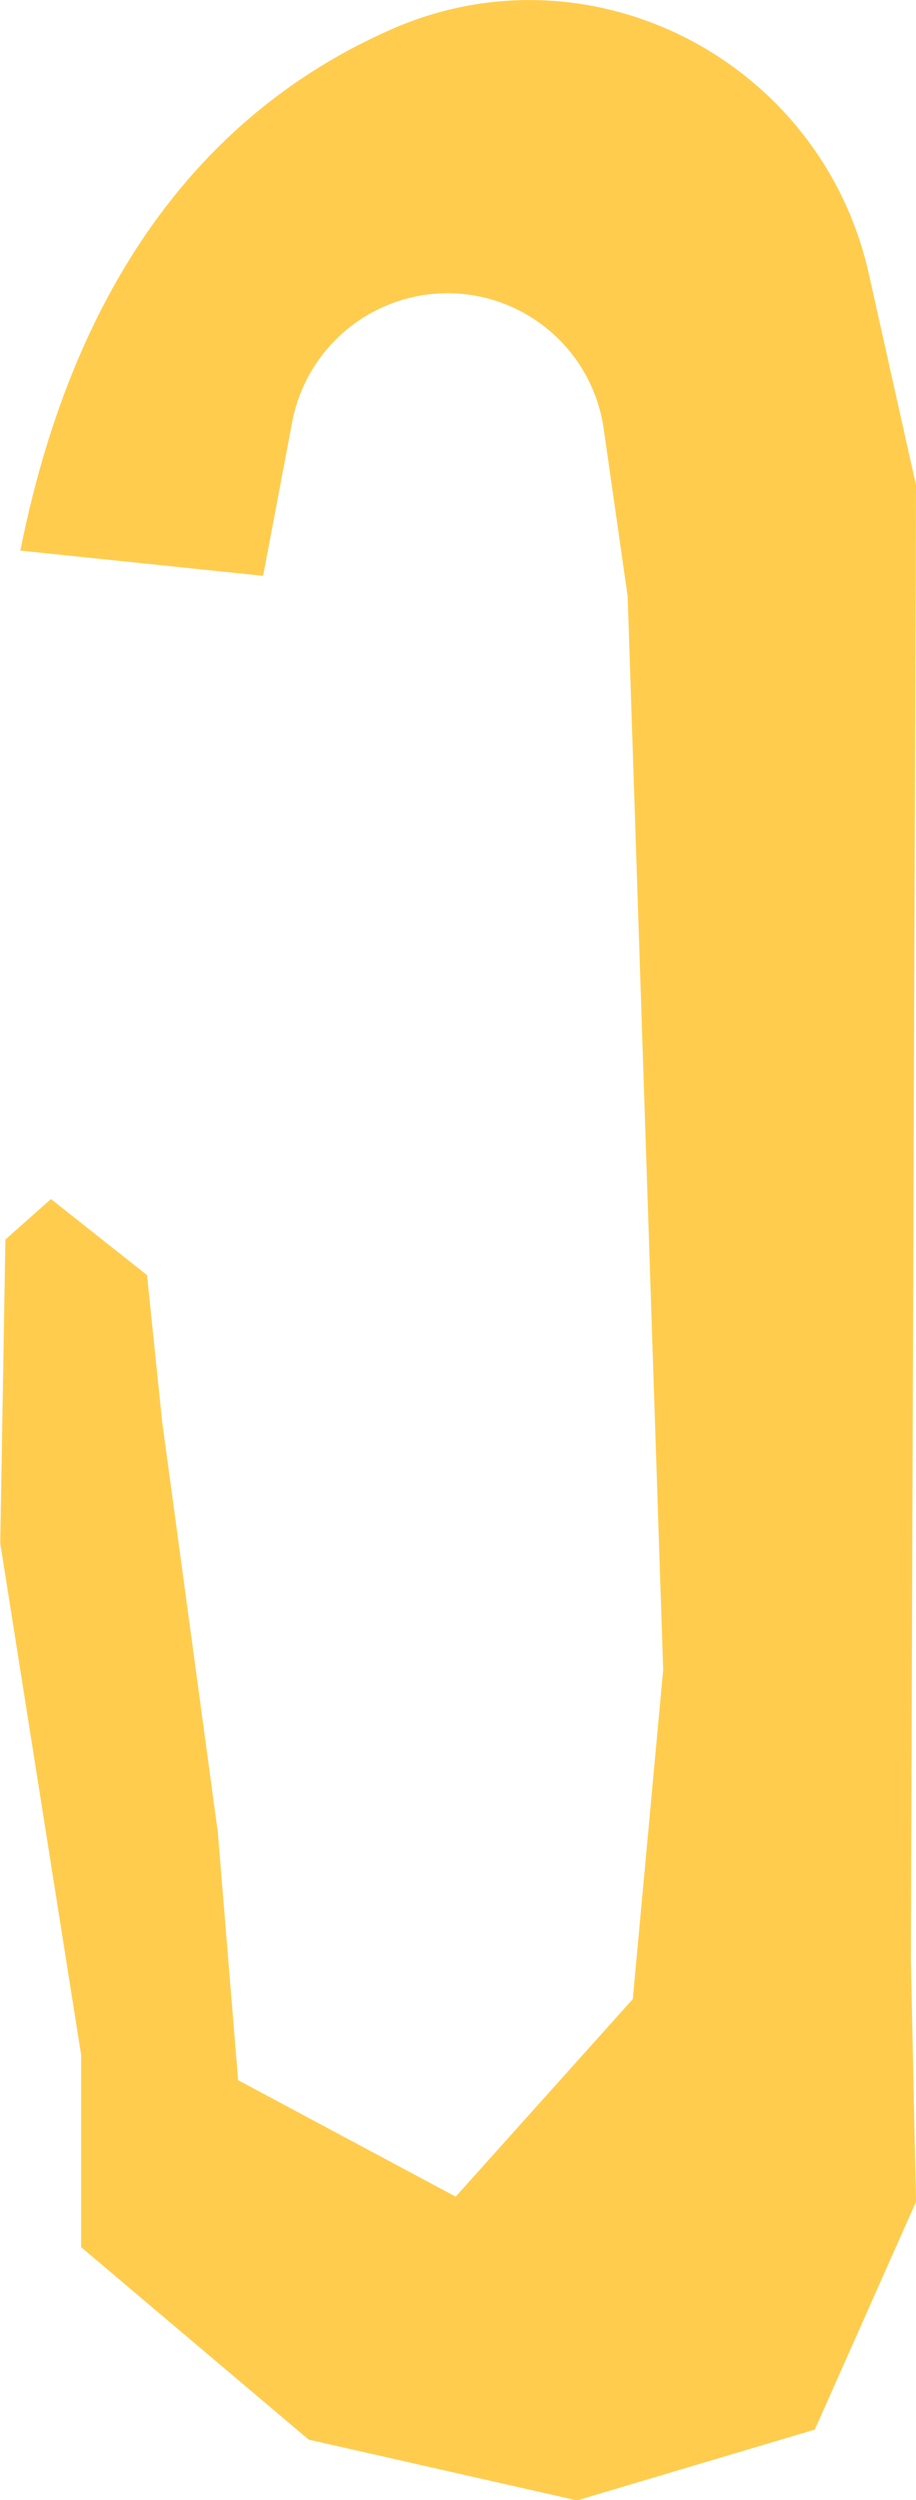
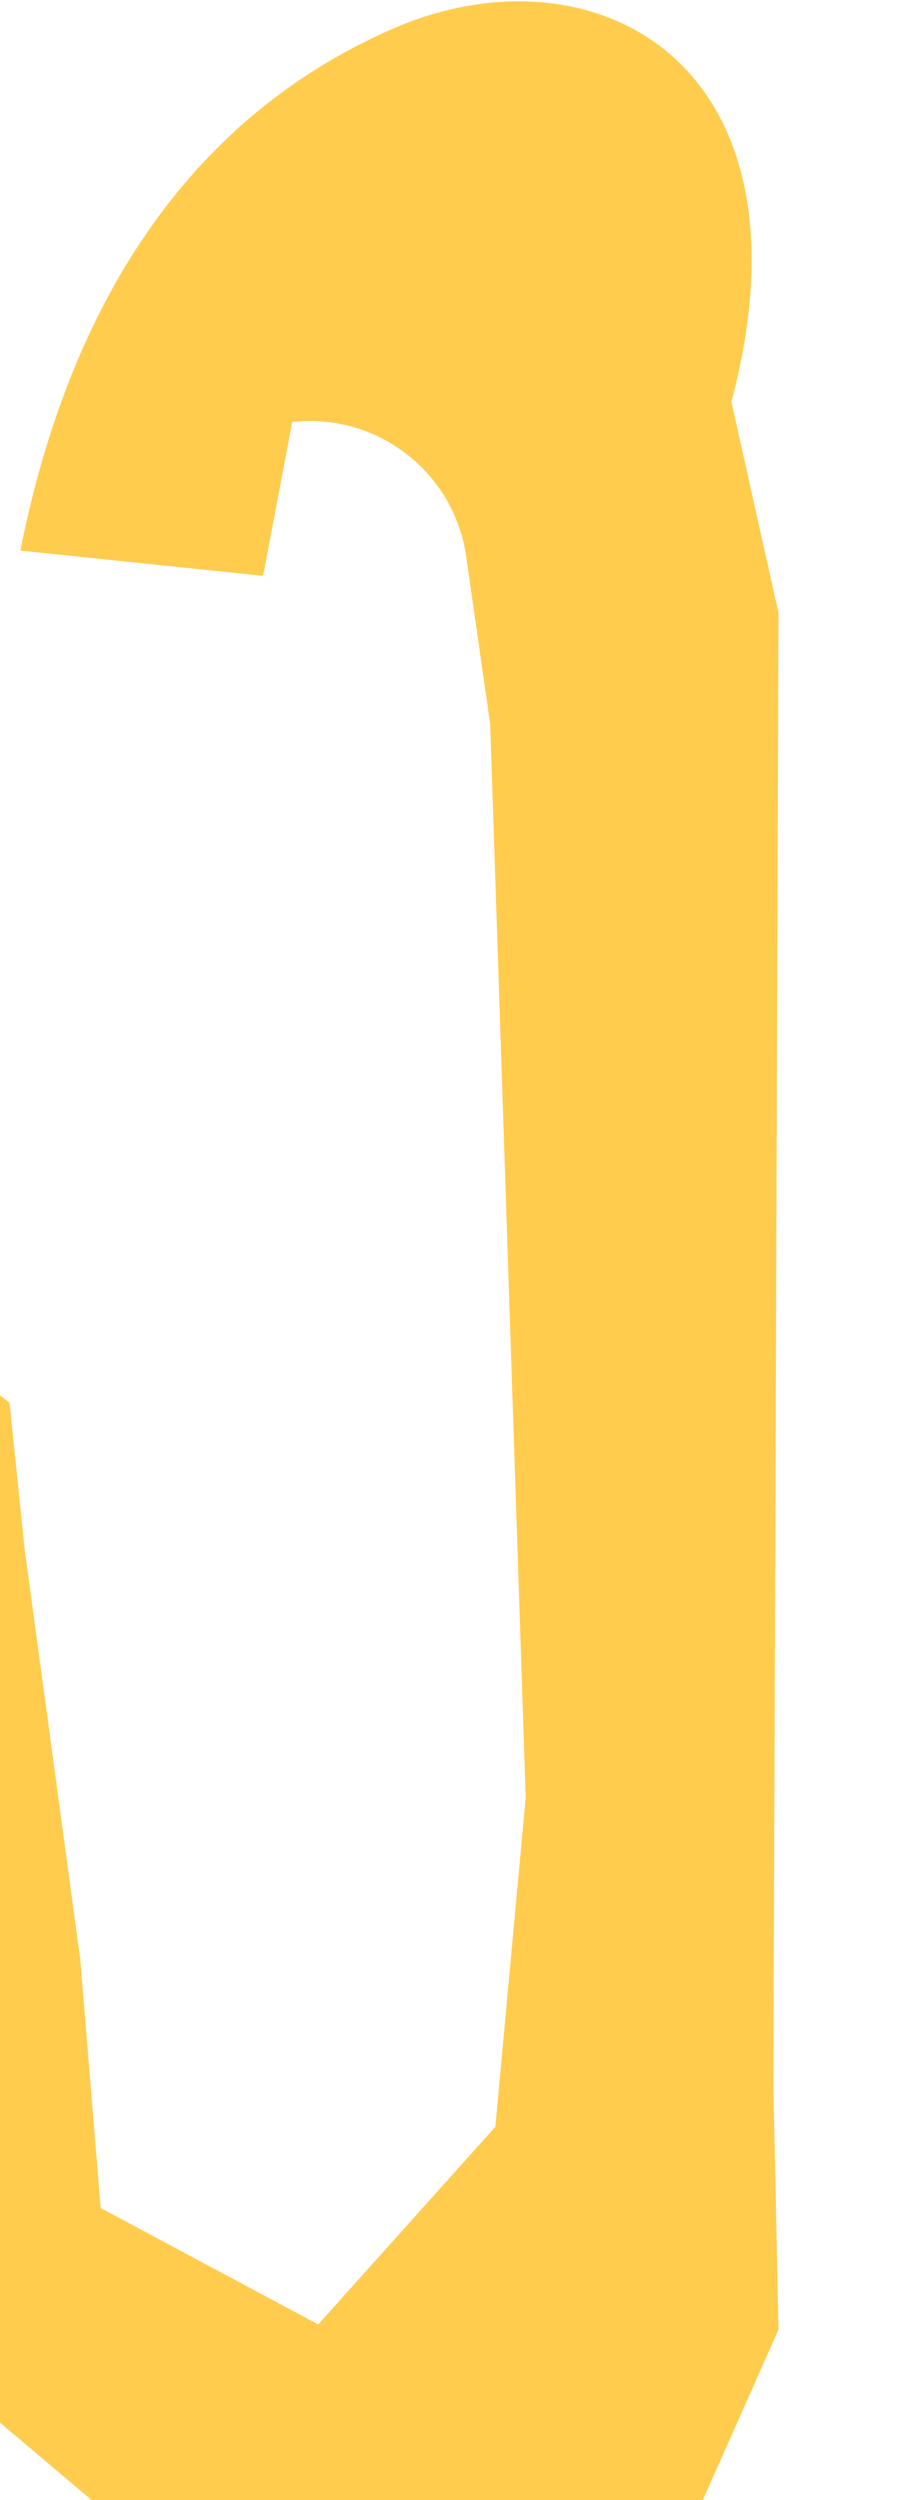
<svg xmlns="http://www.w3.org/2000/svg" id="_圖層_2" data-name="圖層 2" width="35.58" height="97.04" viewBox="0 0 35.58 97.04">
  <g id="_圖層_5" data-name="圖層 5">
-     <path d="M.79,21.37l9.43,.98,1.13-5.97c.5-2.64,2.66-4.65,5.34-4.96h0c3.3-.37,6.29,1.94,6.76,5.23l.93,6.49,1.38,41.67-1.18,12.78-6.88,7.67-8.45-4.52-.79-9.63-2.16-15.92-.59-5.7-3.73-2.95-1.77,1.57-.2,11.79,3.14,19.85v7.47l8.84,7.47,10.42,2.36,9.24-2.75,3.93-8.84-.2-9.43,.2-57.2-1.83-8.19C31.91,2.38,23.02-2.26,15.27,1.11,9.2,3.75,3.17,9.45,.79,21.37Z" style="fill: #ffcc4d;" />
+     <path d="M.79,21.37l9.43,.98,1.13-5.97h0c3.3-.37,6.29,1.94,6.76,5.23l.93,6.49,1.38,41.67-1.18,12.78-6.88,7.67-8.45-4.52-.79-9.63-2.16-15.92-.59-5.7-3.73-2.95-1.77,1.57-.2,11.79,3.14,19.85v7.47l8.84,7.47,10.42,2.36,9.24-2.75,3.93-8.84-.2-9.43,.2-57.2-1.83-8.19C31.91,2.38,23.02-2.26,15.27,1.11,9.2,3.75,3.17,9.45,.79,21.37Z" style="fill: #ffcc4d;" />
  </g>
</svg>